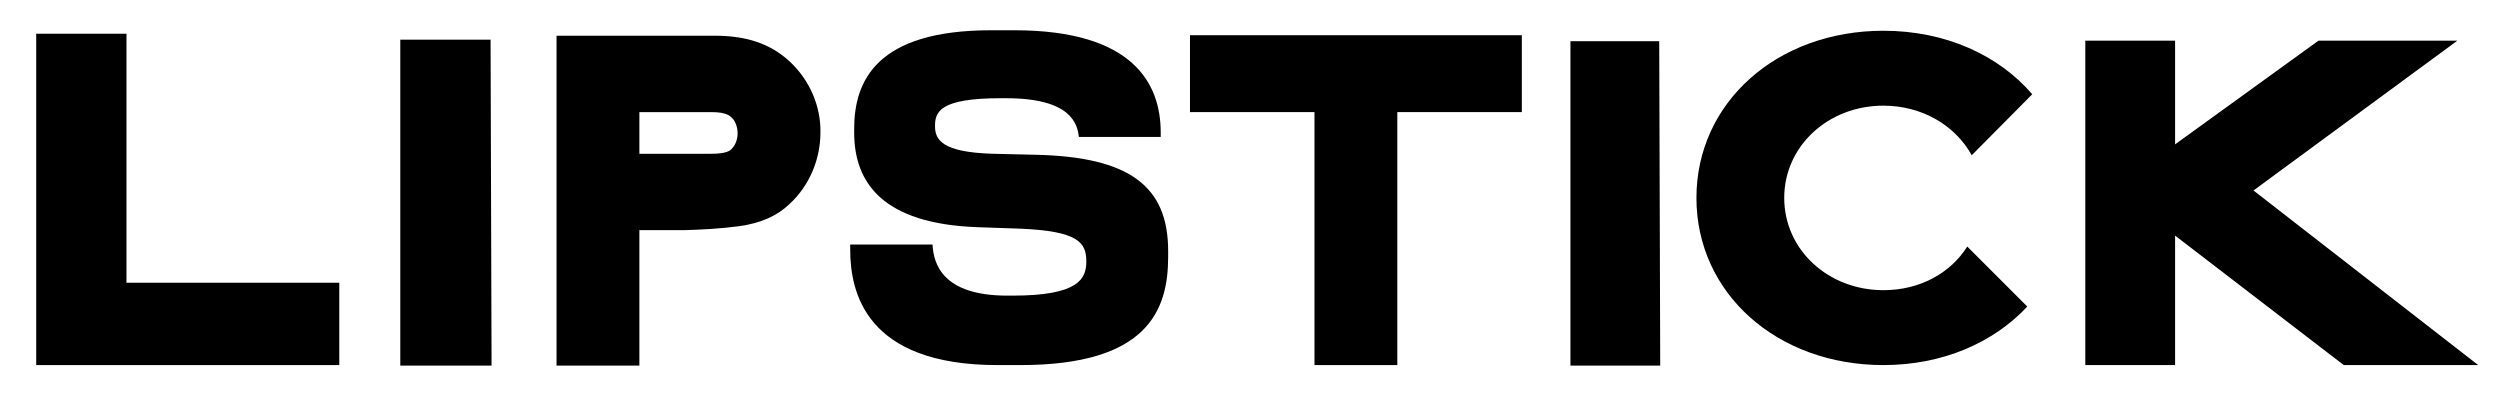
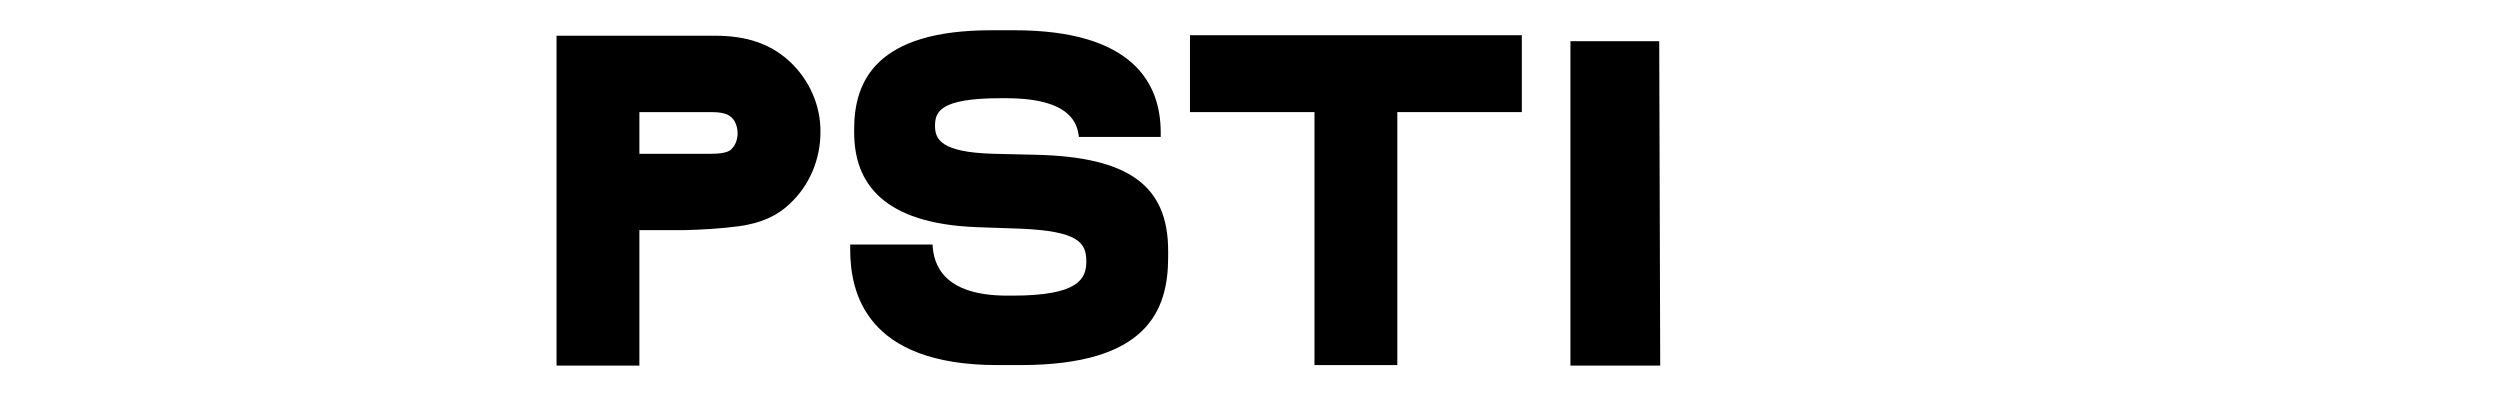
<svg xmlns="http://www.w3.org/2000/svg" version="1.1" id="Layer_1" x="0px" y="0px" viewBox="0 0 504 79.3" style="enable-background:new 0 0 504 79.3;" xml:space="preserve">
  <g>
-     <path d="M25.5,6.8V57h42.9v16.6H7.3V6.8H25.5z" />
-     <path d="M98.9,8l0.2,65.7H80.7V8H98.9z" />
    <path d="M334.5,8.3l0.2,65.4h-18.1V8.3H334.5z" />
    <g>
      <path d="M159.2,12.4L159.2,12.4c-3.9-3.6-8.7-5.2-15.1-5.2h-31.9v66.5h16.7V46.4c2.8,0,7.1,0,9,0c3.6-0.1,7.4-0.3,11.1-0.8    c4.4-0.6,7.7-2.1,10.2-4.5c4-3.7,6.2-9,6.2-14.4C165.5,21.4,163.2,16.1,159.2,12.4z M128.9,22.6h14.5c3.1,0,3.8,0.8,4.2,1.2    c0.7,0.7,1.1,1.9,1.1,3.1c0,1.1-0.4,2.3-1.1,3h0c-0.3,0.4-1,1.1-4.2,1.1h-14.5V22.6z" />
    </g>
    <polygon points="239.9,7.1 239.9,22.6 265,22.6 265,73.6 281.7,73.6 281.7,22.6 306.8,22.6 306.8,7.1  " />
    <g>
-       <path d="M379.7,58.5c-11.2,0-20-8.2-20-18.6s8.8-18.6,20-18.6c7.8,0,14.5,4,17.8,10L409.7,19c-6.8-7.9-17.5-12.8-30-12.8    c-21.5,0-37.7,14.5-37.7,33.7c0,19.2,16.2,33.7,37.7,33.7c11.9,0,22.2-4.5,29-11.8l-12.1-12.1C393.2,55.1,387,58.5,379.7,58.5z" />
-     </g>
-     <polygon points="454.3,38.4 495.4,8.2 467.4,8.2 438.5,29.1 438.5,8.2 420.4,8.2 420.4,73.6 438.5,73.6 438.5,47.5 472.5,73.6    499.6,73.6  " />
+       </g>
    <g>
      <path d="M201.1,73.6c-26.6,0-29.7-14.7-29.7-23.3v-1H188c0.2,3.9,2,10.3,15.1,10.3h1c13.4,0,14.9-3.4,14.9-6.9    c0-3.8-1.6-6.1-13.3-6.6l-8.7-0.3c-19-0.7-24.8-8.9-24.8-19.1V26c0-9.7,4.5-19.9,27.6-19.9h4.7c24,0,29.5,10.8,29.5,20.6v0.9    h-16.5c-0.3-2.5-1.4-7.8-14.7-7.8h-1.1c-12.3,0-13.2,2.8-13.2,5.6s1.4,5.3,11.7,5.6l8.5,0.2c19.1,0.4,26.8,6.4,26.8,19.4v1.2    c0,10.8-4.2,21.8-29.8,21.8H201.1z" />
    </g>
  </g>
</svg>